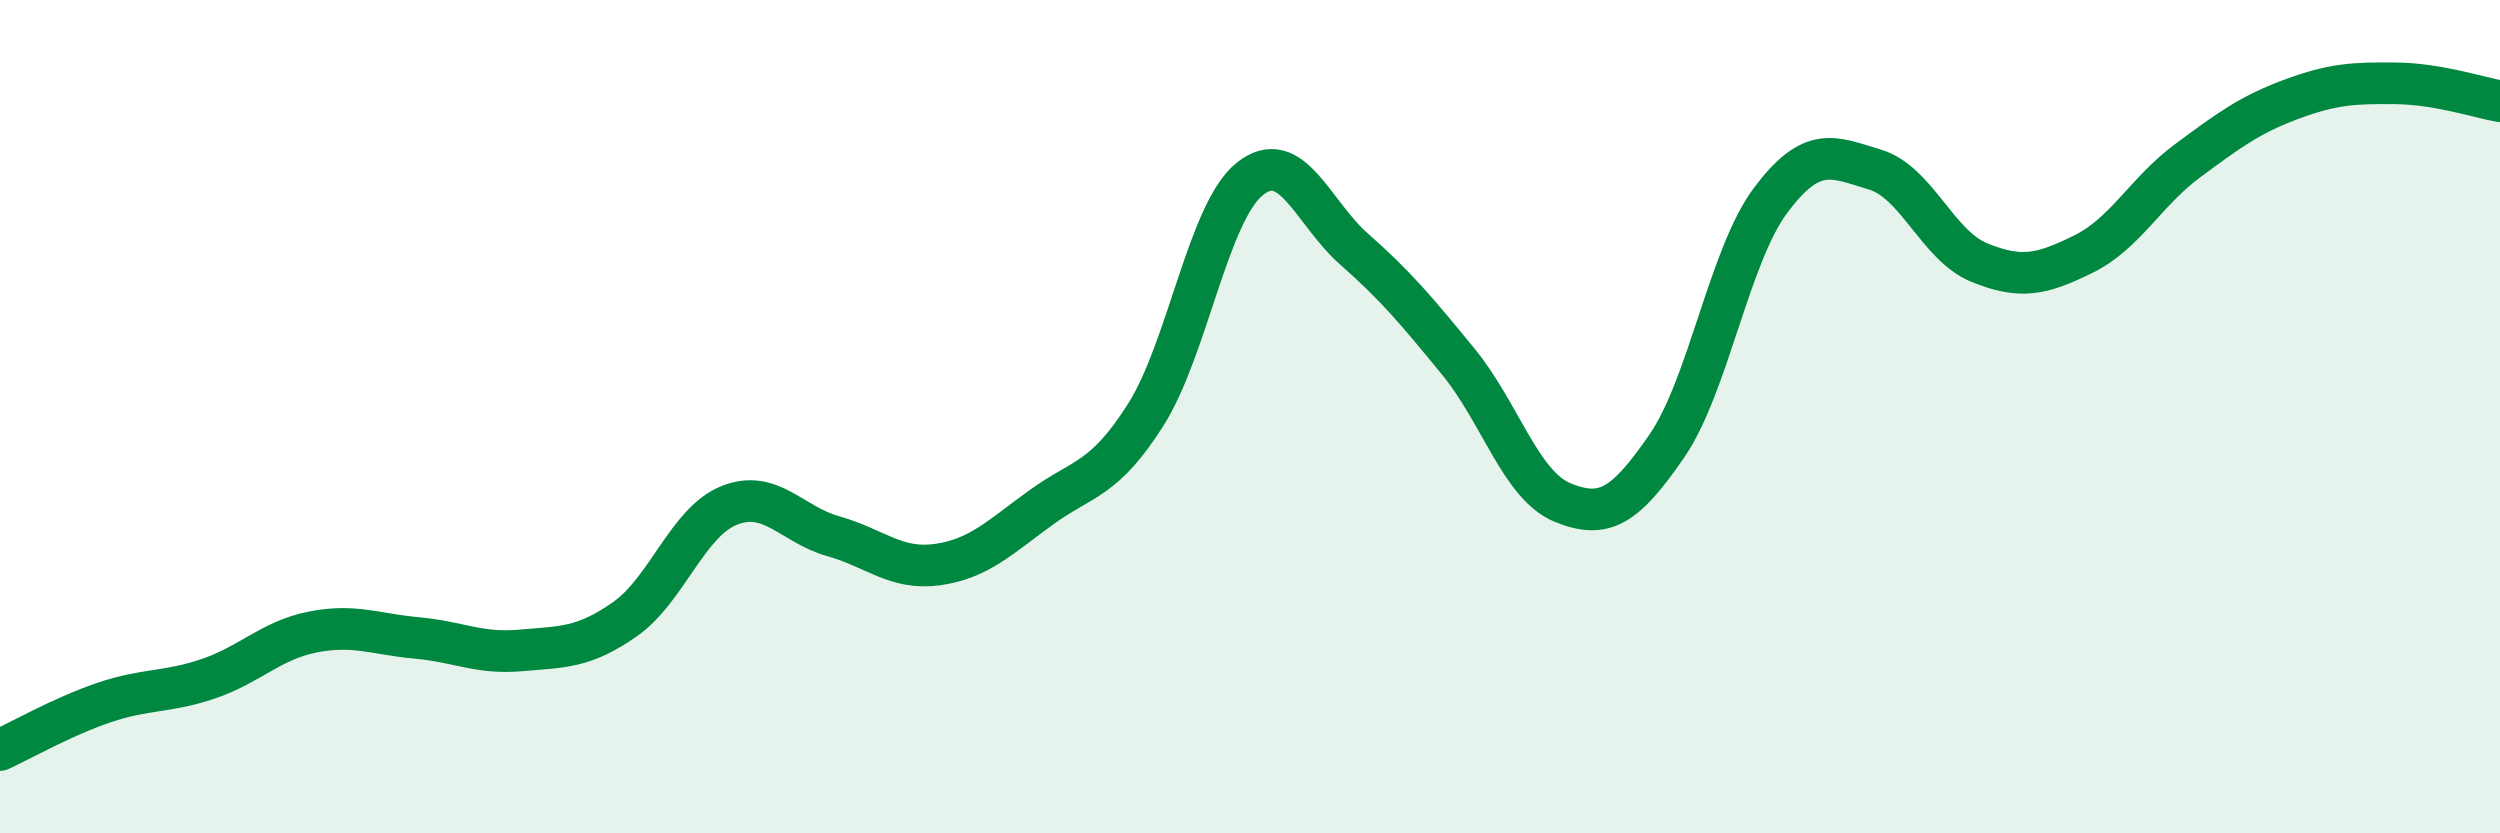
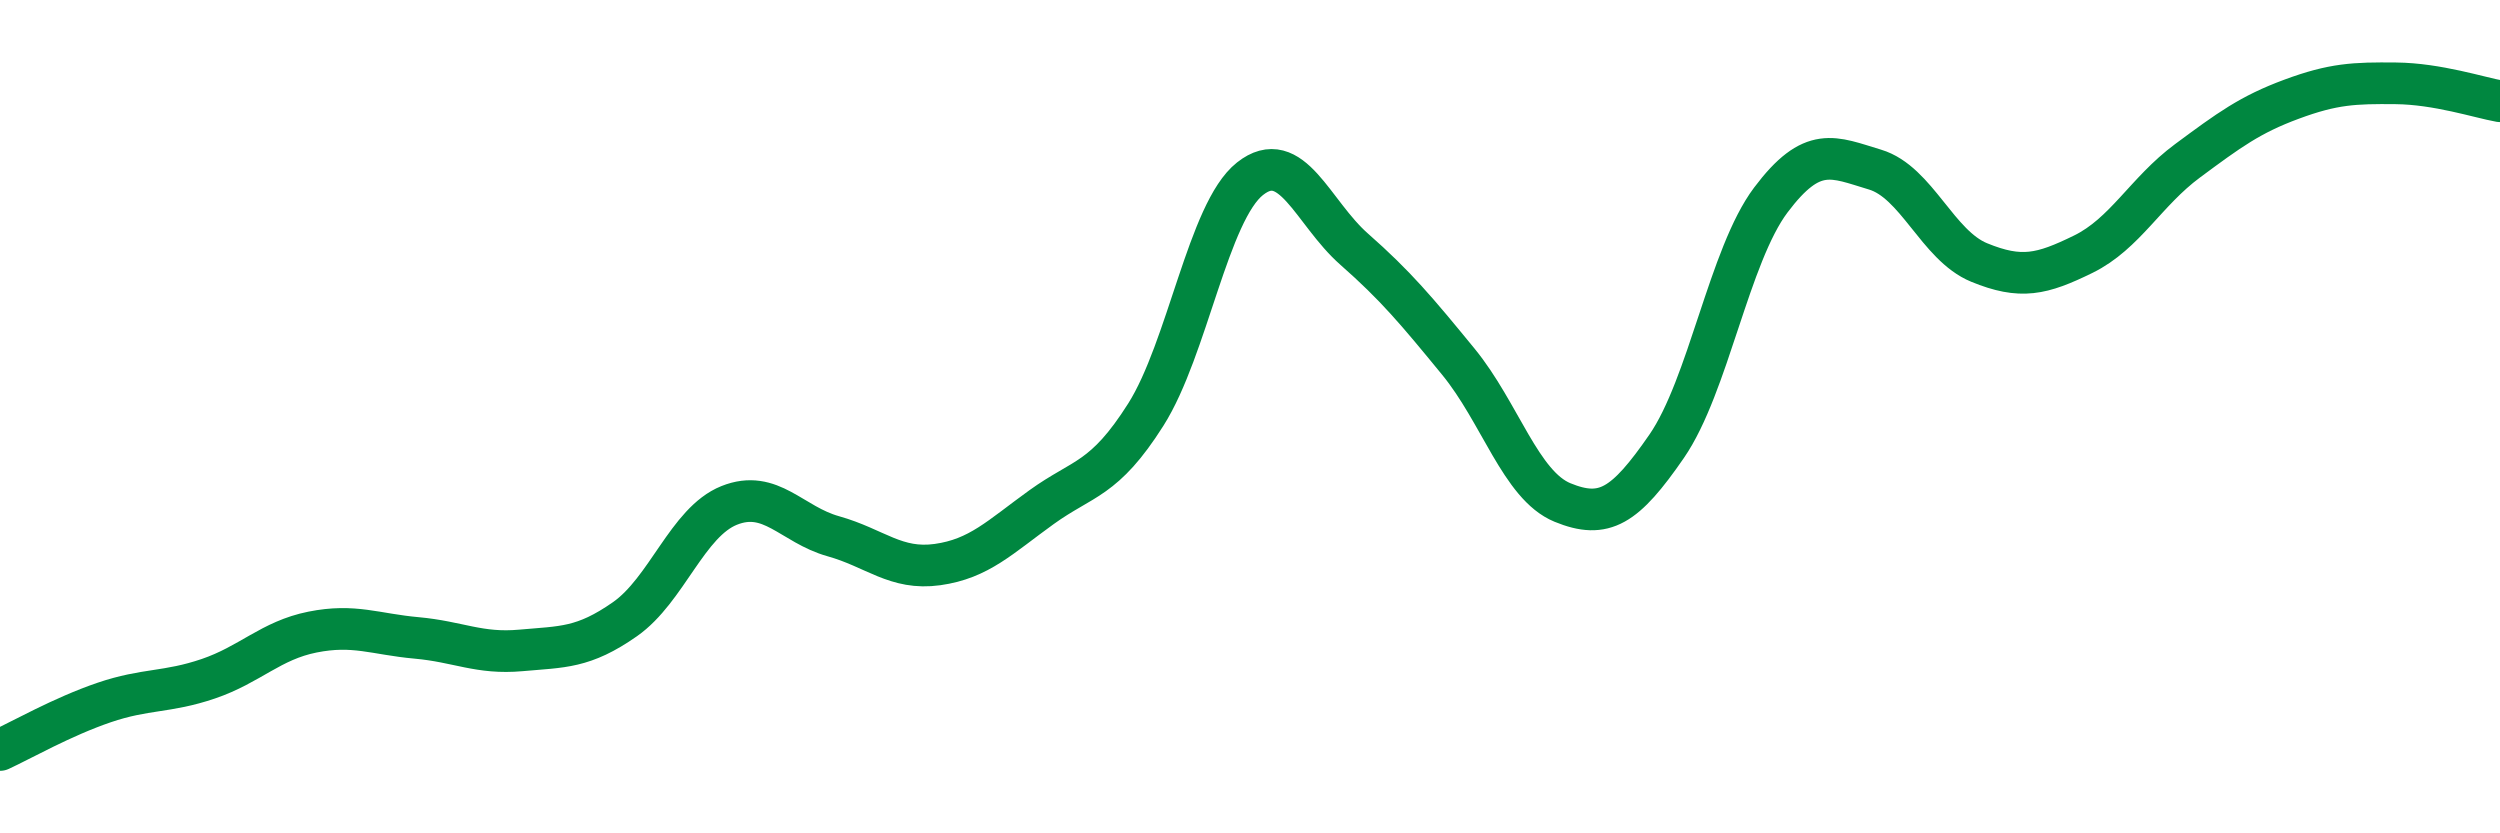
<svg xmlns="http://www.w3.org/2000/svg" width="60" height="20" viewBox="0 0 60 20">
-   <path d="M 0,18 C 0.5,17.77 1.5,17.2 2.5,16.86 C 3.5,16.52 4,16.63 5,16.29 C 6,15.95 6.5,15.37 7.5,15.17 C 8.5,14.97 9,15.22 10,15.31 C 11,15.4 11.5,15.7 12.5,15.61 C 13.5,15.52 14,15.56 15,14.86 C 16,14.16 16.5,12.53 17.5,12.13 C 18.5,11.73 19,12.59 20,12.87 C 21,13.15 21.5,13.69 22.5,13.55 C 23.5,13.41 24,12.89 25,12.17 C 26,11.45 26.5,11.53 27.5,9.95 C 28.5,8.37 29,5.08 30,4.29 C 31,3.5 31.5,5.1 32.5,5.98 C 33.5,6.86 34,7.46 35,8.68 C 36,9.9 36.5,11.65 37.5,12.06 C 38.5,12.47 39,12.16 40,10.71 C 41,9.26 41.5,6.13 42.5,4.8 C 43.5,3.47 44,3.77 45,4.07 C 46,4.37 46.5,5.89 47.5,6.3 C 48.5,6.71 49,6.59 50,6.1 C 51,5.61 51.5,4.6 52.5,3.86 C 53.5,3.12 54,2.75 55,2.38 C 56,2.01 56.5,1.99 57.5,2 C 58.5,2.01 59.5,2.34 60,2.43L60 20L0 20Z" fill="#008740" opacity="0.1" stroke-linecap="round" stroke-linejoin="round" />
  <path d="M 0,18 C 0.5,17.77 1.5,17.2 2.5,16.86 C 3.5,16.52 4,16.63 5,16.29 C 6,15.95 6.5,15.37 7.5,15.17 C 8.5,14.97 9,15.22 10,15.31 C 11,15.4 11.5,15.7 12.5,15.61 C 13.5,15.52 14,15.56 15,14.86 C 16,14.16 16.5,12.53 17.5,12.13 C 18.5,11.73 19,12.59 20,12.87 C 21,13.15 21.5,13.69 22.5,13.55 C 23.5,13.41 24,12.89 25,12.17 C 26,11.45 26.5,11.53 27.5,9.95 C 28.5,8.37 29,5.08 30,4.29 C 31,3.5 31.5,5.1 32.5,5.98 C 33.5,6.86 34,7.46 35,8.68 C 36,9.9 36.5,11.65 37.5,12.06 C 38.5,12.47 39,12.16 40,10.71 C 41,9.26 41.5,6.13 42.5,4.8 C 43.5,3.47 44,3.77 45,4.07 C 46,4.37 46.5,5.89 47.5,6.3 C 48.5,6.71 49,6.59 50,6.1 C 51,5.61 51.5,4.6 52.5,3.86 C 53.5,3.12 54,2.75 55,2.38 C 56,2.01 56.5,1.99 57.5,2 C 58.5,2.01 59.5,2.34 60,2.43" stroke="#008740" stroke-width="1" fill="none" stroke-linecap="round" stroke-linejoin="round" />
</svg>